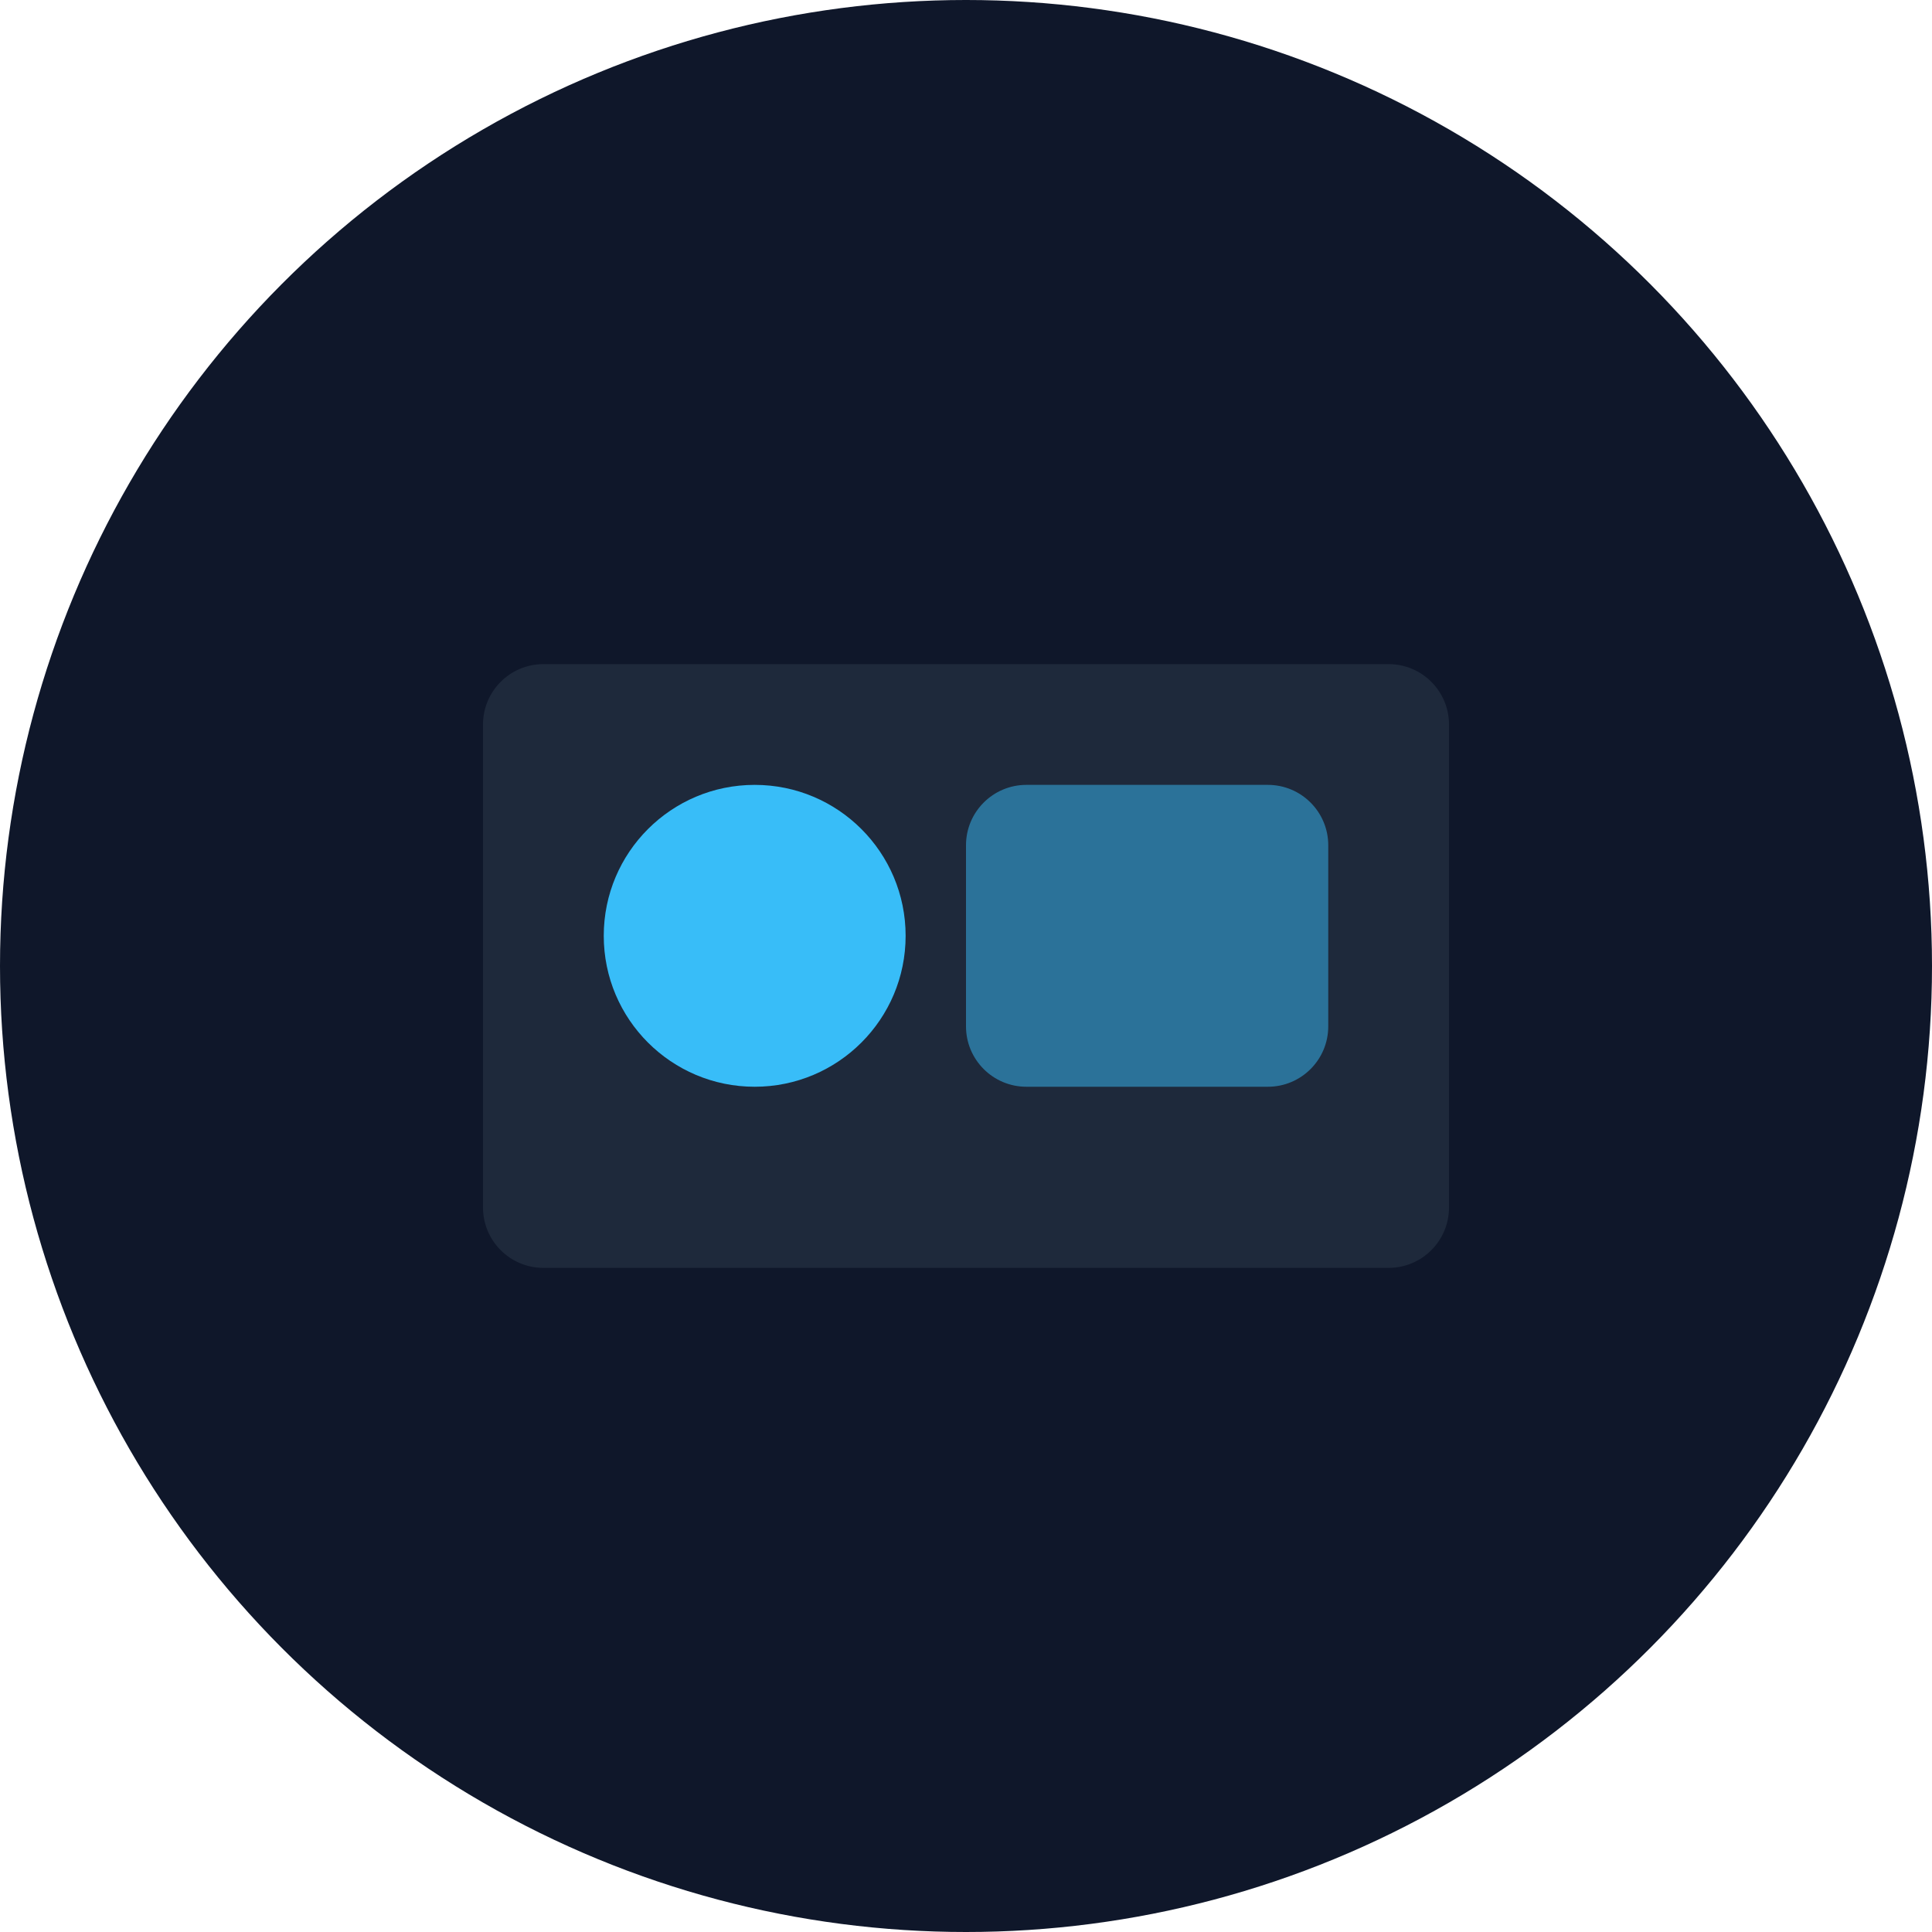
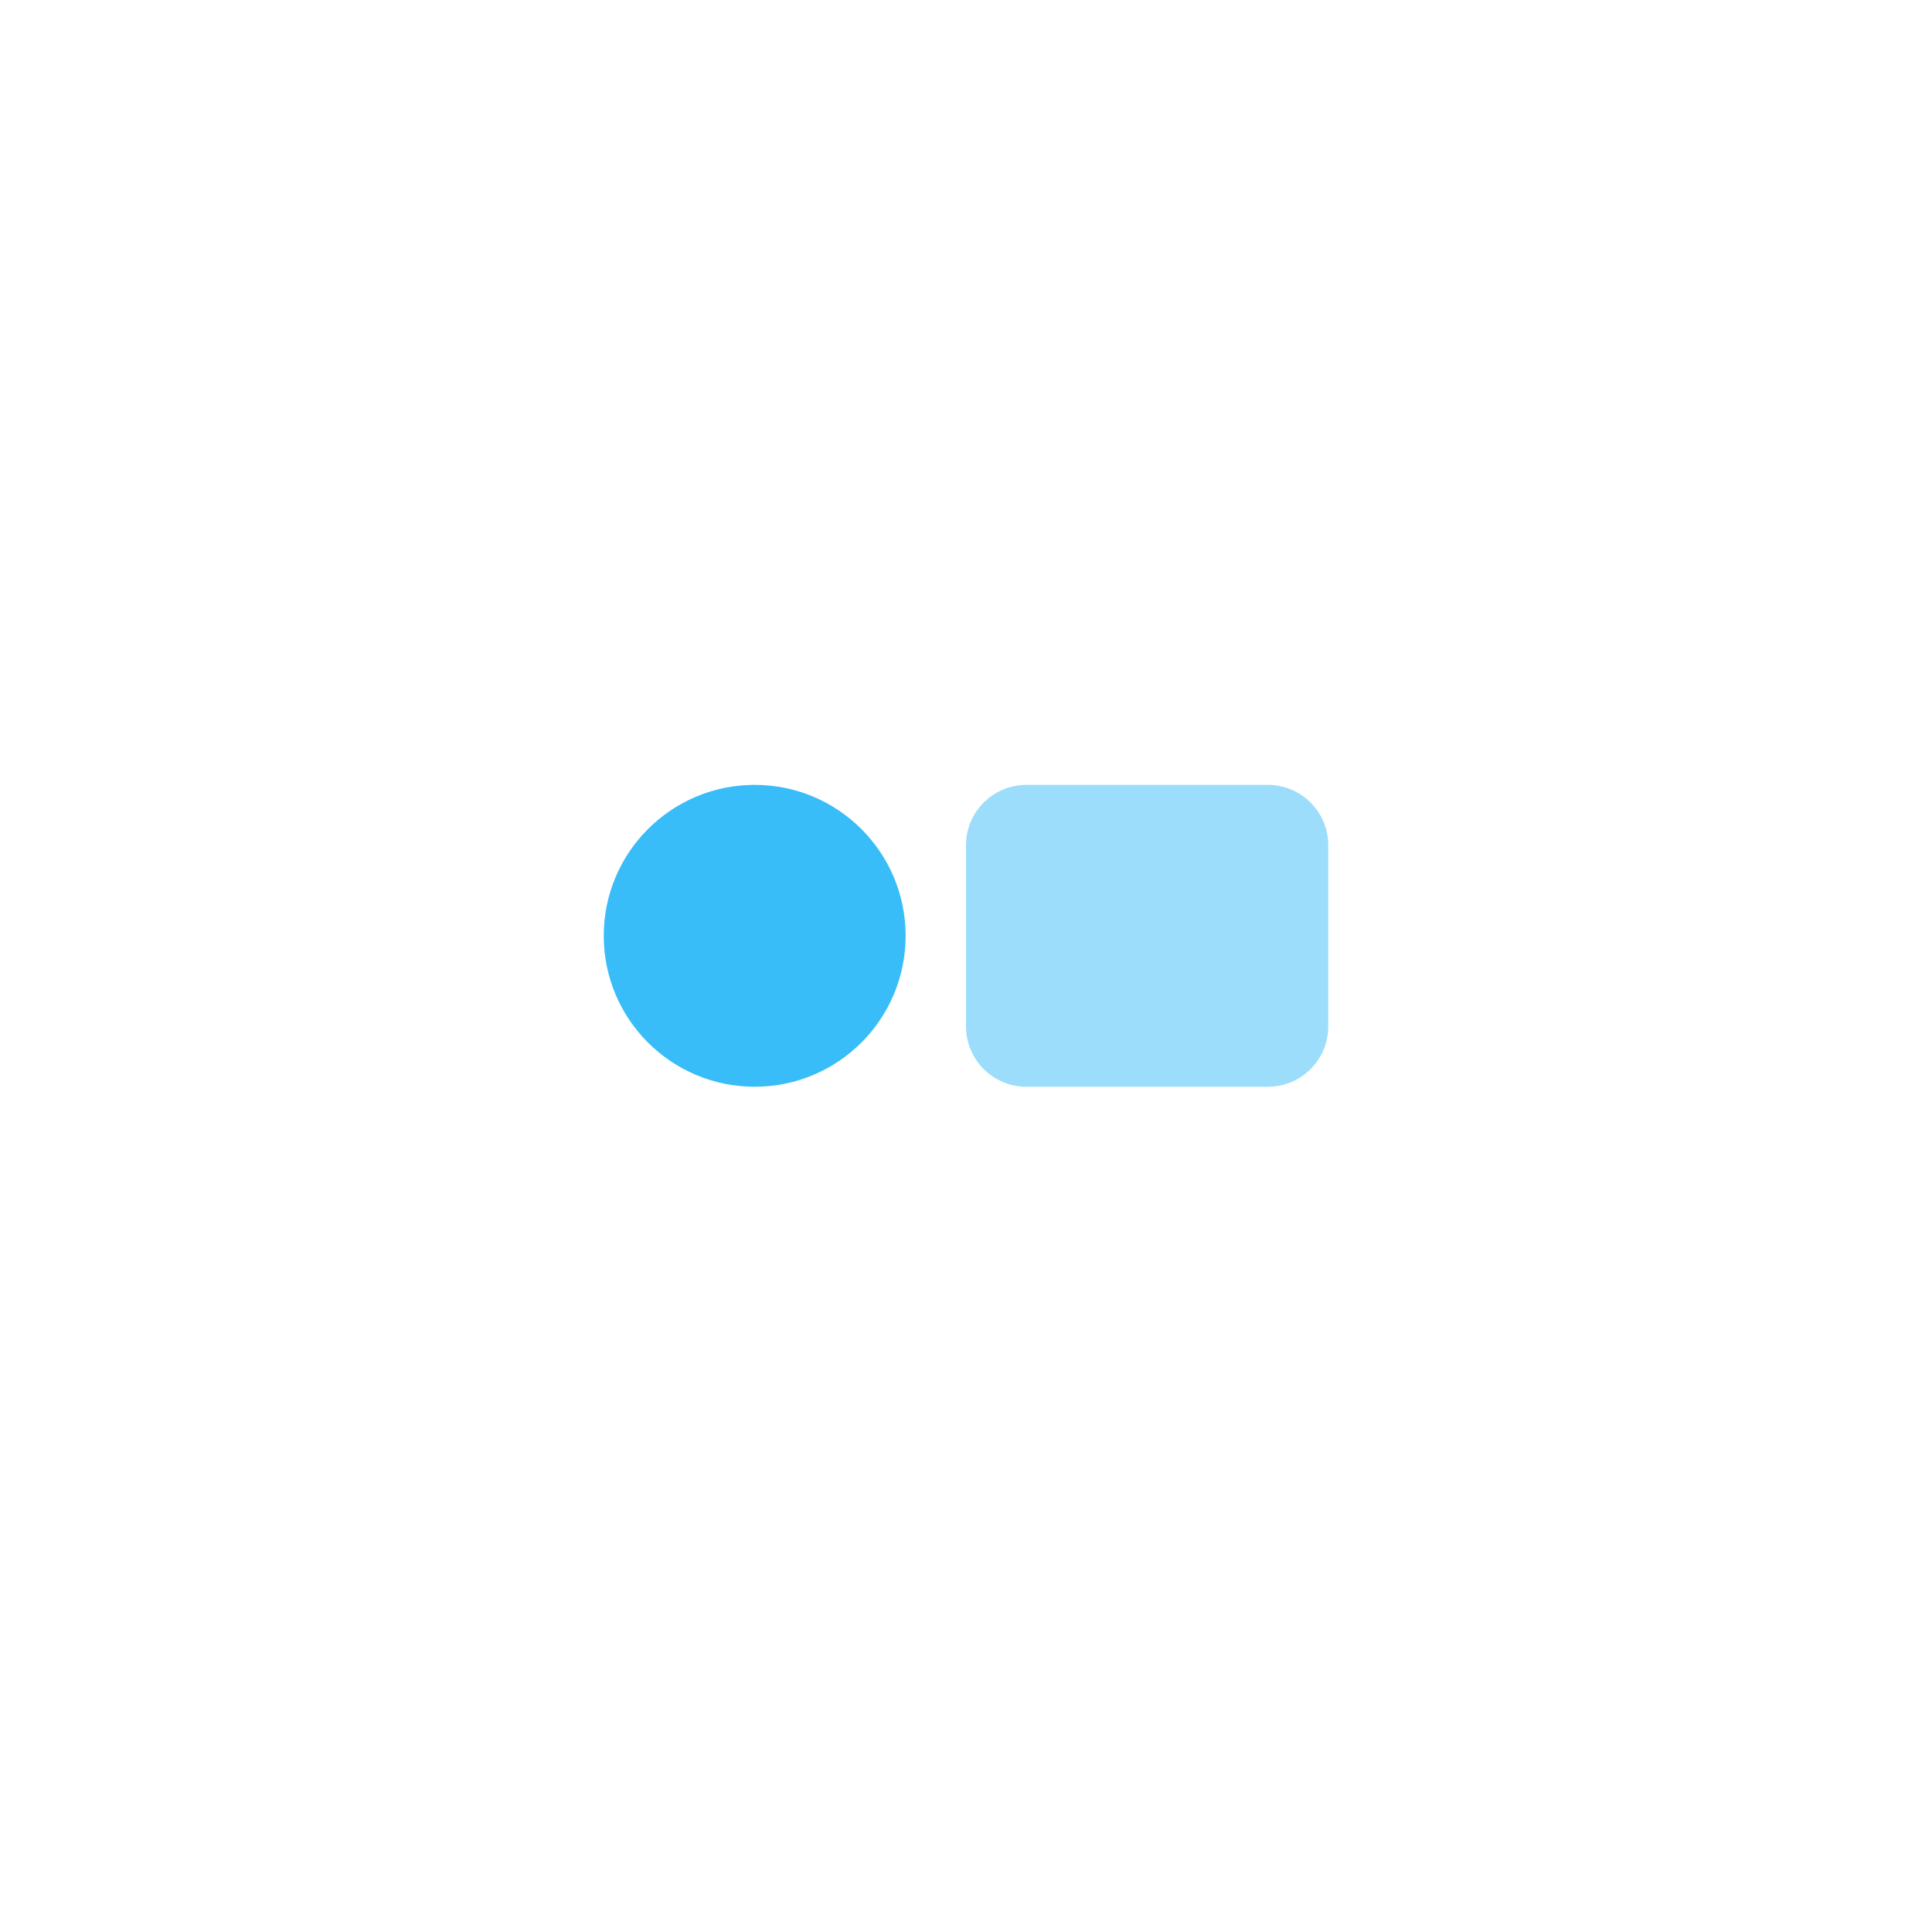
<svg xmlns="http://www.w3.org/2000/svg" width="32" height="32" viewBox="0 0 32 32" fill="none">
-   <circle cx="16" cy="16" r="16" fill="#0F172A" />
-   <path d="M8 20V12C8 11.448 8.448 11 9 11H23C23.552 11 24 11.448 24 12V20C24 20.552 23.552 21 23 21H9C8.448 21 8 20.552 8 20Z" fill="#1E293B" />
  <path d="M10 15.5C10 14.119 11.119 13 12.5 13C13.881 13 15 14.119 15 15.5C15 16.881 13.881 18 12.5 18C11.119 18 10 16.881 10 15.5Z" fill="#38BDF8" />
  <path d="M17 13H21C21.552 13 22 13.448 22 14V17C22 17.552 21.552 18 21 18H17C16.448 18 16 17.552 16 17V14C16 13.448 16.448 13 17 13Z" fill="#38BDF8" fill-opacity="0.5" />
</svg>